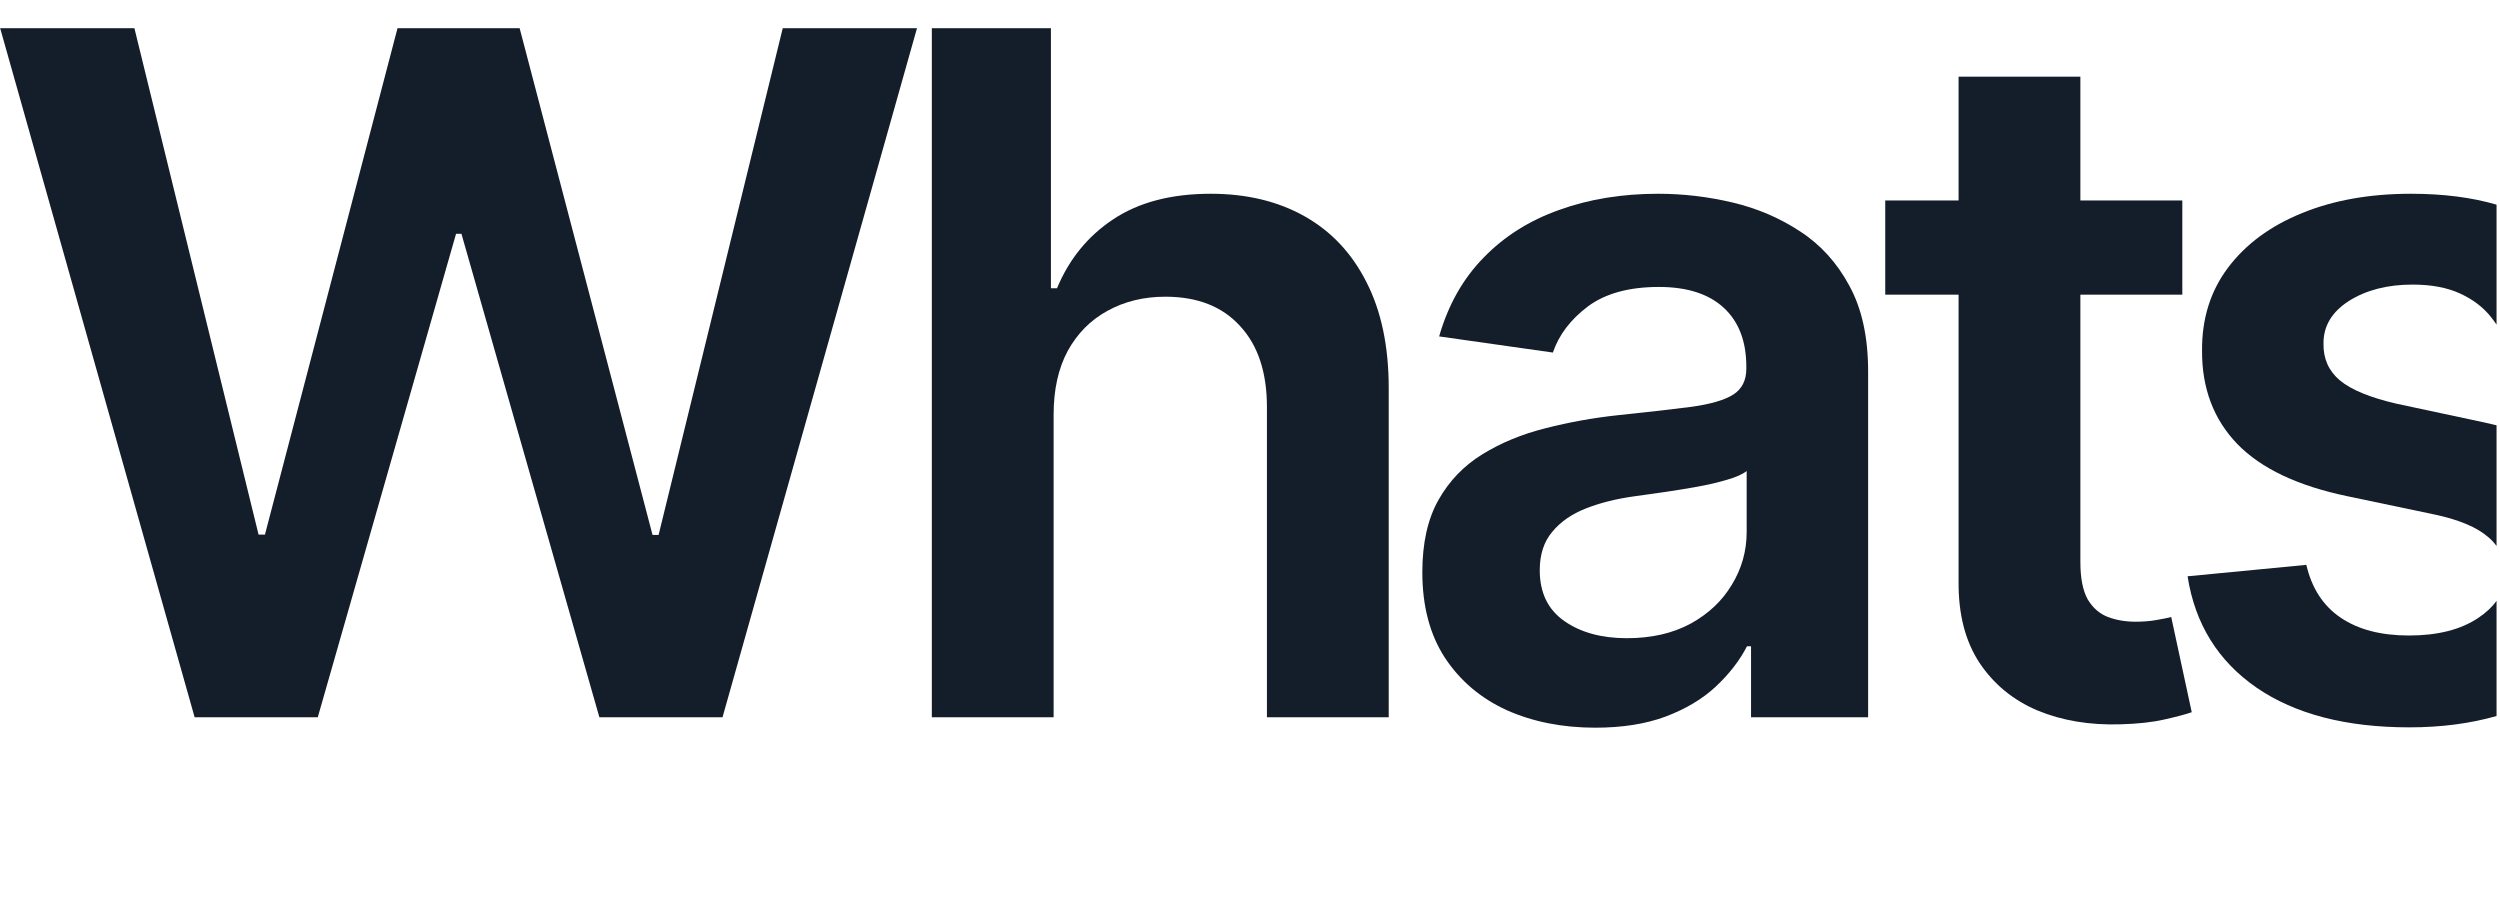
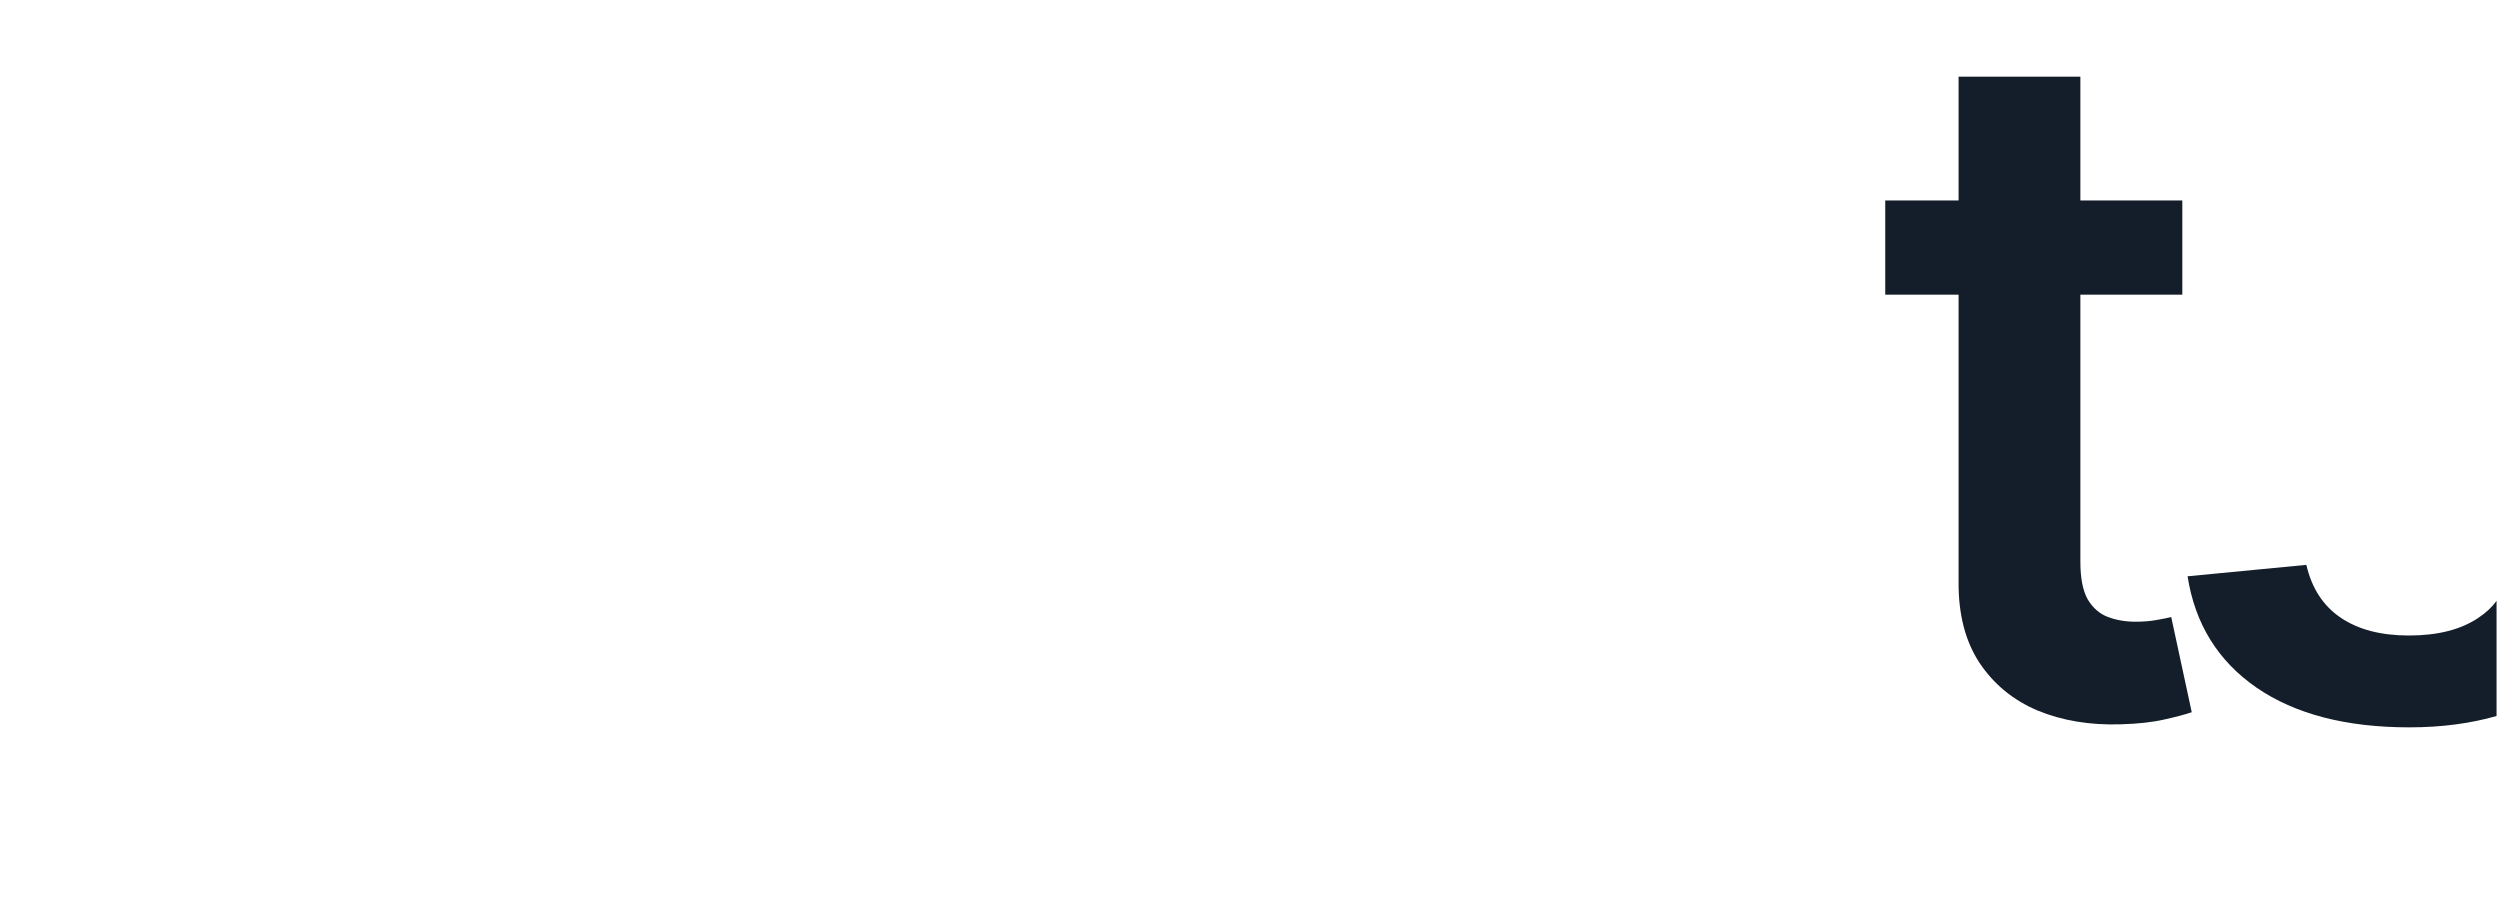
<svg xmlns="http://www.w3.org/2000/svg" width="409" height="151" viewBox="0 0 409 151" fill="none">
-   <path d="M408.436 33.483C404.364 32.293 399.698 31.698 394.436 31.698C387.684 31.698 381.721 32.762 376.547 34.89C371.41 36.982 367.392 39.954 364.493 43.807C361.631 47.623 360.218 52.137 360.255 57.348C360.218 63.512 362.144 68.613 366.034 72.65C369.924 76.649 375.923 79.493 384.033 81.181L398.454 84.208C402.344 85.052 405.206 86.263 407.041 87.841C407.585 88.3 408.05 88.794 408.436 89.324V69.576C407.801 69.419 407.153 69.27 406.49 69.127L392.069 66.044C387.776 65.054 384.693 63.788 382.822 62.246C380.987 60.705 380.088 58.705 380.125 56.247C380.088 53.385 381.464 51.054 384.253 49.256C387.079 47.458 390.565 46.559 394.711 46.559C397.794 46.559 400.399 47.055 402.527 48.045C404.656 49.036 406.344 50.339 407.591 51.953C407.894 52.334 408.176 52.721 408.436 53.114V33.483Z" fill="#141E2A" />
  <path d="M408.436 117.138V98.288C407.725 99.294 406.746 100.215 405.5 101.051C402.637 102.996 398.839 103.969 394.106 103.969C389.519 103.969 385.794 102.996 382.932 101.051C380.07 99.107 378.198 96.226 377.318 92.41L357.888 94.281C359.099 102.061 362.86 108.134 369.171 112.5C375.483 116.83 383.813 118.995 394.161 118.995C399.358 118.995 404.117 118.376 408.436 117.138Z" fill="#141E2A" />
-   <path d="M31.842 117.344L0.027 4.617H21.989L42.3 87.456H43.346L65.033 4.617H85.013L106.755 87.511H107.746L128.056 4.617H150.018L118.204 117.344H98.058L75.491 38.248H74.61L51.988 117.344H31.842Z" fill="#141E2A" />
-   <path d="M172.373 117.344V67.806C172.373 63.733 173.143 60.265 174.684 57.403C176.262 54.541 178.427 52.358 181.18 50.853C183.968 49.312 187.124 48.541 190.647 48.541C195.894 48.541 199.967 50.137 202.866 53.33C205.802 56.486 207.27 60.907 207.27 66.595V117.344H227.195V63.513C227.195 56.688 225.984 50.908 223.562 46.174C221.177 41.441 217.801 37.845 213.434 35.386C209.068 32.927 203.949 31.698 198.078 31.698C191.619 31.698 186.298 33.093 182.115 35.881C177.969 38.633 174.905 42.395 172.923 47.165H171.932V4.617H152.447V117.344H172.373Z" fill="#141E2A" />
  <path d="M357.027 32.799V48.211H340.35V91.914C340.35 94.593 340.753 96.648 341.56 98.079C342.404 99.474 343.505 100.428 344.863 100.941C346.221 101.455 347.725 101.712 349.376 101.712C350.624 101.712 351.762 101.62 352.789 101.437C353.853 101.253 354.661 101.088 355.211 100.941L358.569 116.518C357.504 116.885 355.982 117.289 354 117.729C352.055 118.17 349.67 118.427 346.845 118.5C341.854 118.647 337.359 117.895 333.359 116.243C329.359 114.555 326.185 111.95 323.837 108.427C321.525 104.904 320.387 100.501 320.424 95.217V48.211H308.425V32.799H320.424V12.543H340.35V32.799H357.027Z" fill="#141E2A" />
-   <path fill-rule="evenodd" clip-rule="evenodd" d="M260.985 119.05C255.628 119.05 250.802 118.096 246.509 116.188C242.252 114.243 238.876 111.381 236.381 107.602C233.923 103.822 232.693 99.162 232.693 93.621C232.693 88.85 233.574 84.906 235.335 81.787C237.097 78.667 239.5 76.172 242.546 74.301C245.592 72.429 249.023 71.016 252.839 70.062C256.692 69.072 260.673 68.356 264.783 67.916C269.737 67.402 273.755 66.943 276.838 66.54C279.92 66.099 282.158 65.439 283.553 64.558C284.984 63.641 285.699 62.228 285.699 60.32V59.99C285.699 55.843 284.47 52.632 282.012 50.357C279.553 48.082 276.012 46.945 271.388 46.945C266.508 46.945 262.637 48.009 259.774 50.137C256.949 52.265 255.041 54.779 254.05 57.678L235.445 55.036C236.913 49.898 239.335 45.605 242.711 42.156C246.087 38.67 250.215 36.065 255.096 34.34C259.976 32.578 265.37 31.698 271.278 31.698C275.351 31.698 279.406 32.175 283.443 33.129C287.479 34.083 291.167 35.661 294.506 37.862C297.845 40.028 300.524 42.981 302.542 46.724C304.597 50.467 305.625 55.146 305.625 60.76V117.344H286.47V105.73H285.809C284.599 108.079 282.892 110.28 280.691 112.335C278.526 114.353 275.792 115.986 272.489 117.234C269.223 118.445 265.389 119.05 260.985 119.05ZM266.159 104.409C270.159 104.409 273.627 103.62 276.562 102.042C279.498 100.428 281.755 98.299 283.333 95.657C284.947 93.015 285.754 90.135 285.754 87.016V77.053C285.131 77.567 284.066 78.044 282.562 78.484C281.094 78.924 279.443 79.31 277.608 79.64C275.773 79.97 273.957 80.264 272.159 80.521C270.361 80.777 268.801 80.998 267.48 81.181C264.508 81.585 261.848 82.245 259.499 83.163C257.151 84.08 255.298 85.364 253.94 87.016C252.582 88.63 251.903 90.722 251.903 93.29C251.903 96.96 253.243 99.73 255.921 101.602C258.6 103.473 262.013 104.409 266.159 104.409Z" fill="#141E2A" />
</svg>